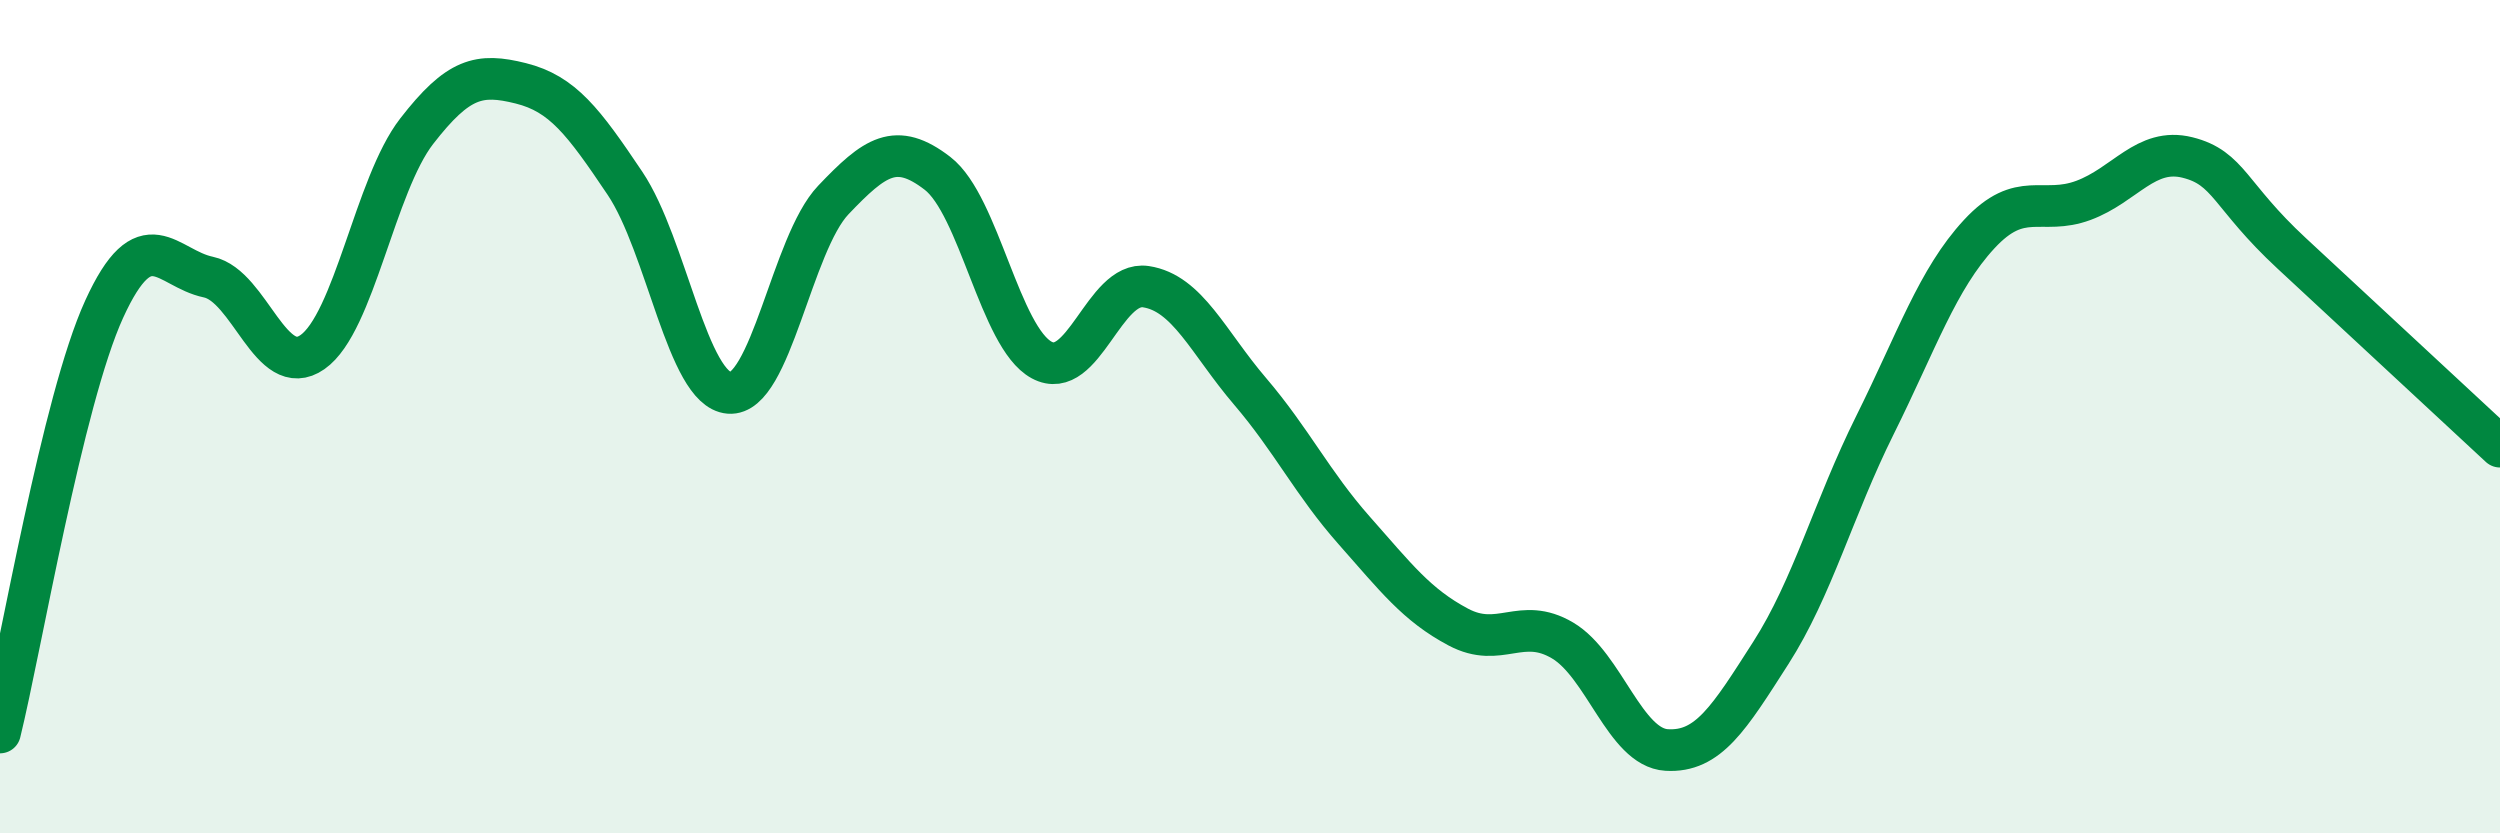
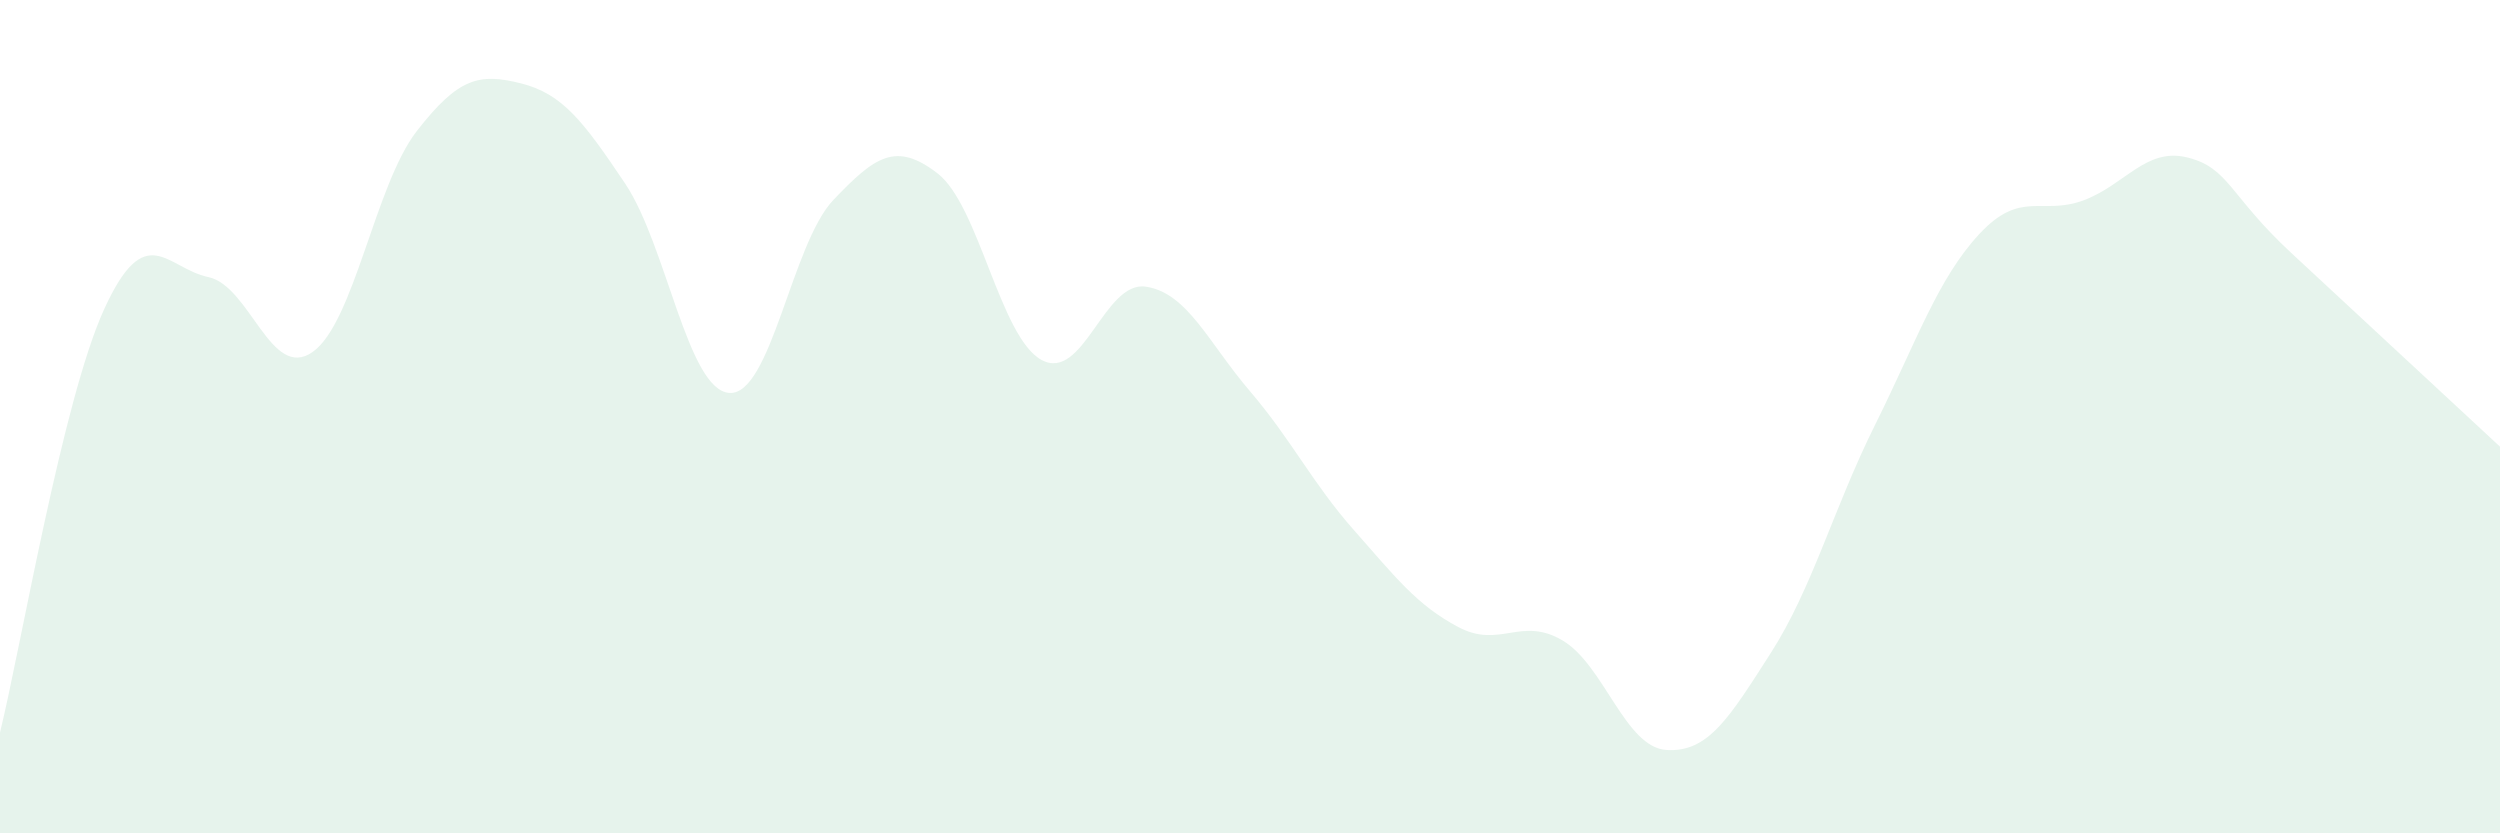
<svg xmlns="http://www.w3.org/2000/svg" width="60" height="20" viewBox="0 0 60 20">
  <path d="M 0,17.58 C 0.5,15.55 1.5,9.61 2.5,7.42 C 3.5,5.23 4,6.44 5,6.65 C 6,6.86 6.5,9.15 7.5,8.45 C 8.5,7.75 9,4.44 10,3.15 C 11,1.86 11.5,1.75 12.5,2 C 13.5,2.25 14,2.91 15,4.4 C 16,5.89 16.5,9.35 17.5,9.43 C 18.5,9.51 19,5.85 20,4.8 C 21,3.75 21.5,3.39 22.5,4.16 C 23.5,4.93 24,8.1 25,8.64 C 26,9.18 26.5,6.73 27.5,6.88 C 28.5,7.03 29,8.22 30,9.39 C 31,10.56 31.5,11.6 32.5,12.73 C 33.5,13.86 34,14.52 35,15.05 C 36,15.58 36.5,14.78 37.5,15.37 C 38.5,15.96 39,17.94 40,18 C 41,18.06 41.5,17.23 42.5,15.67 C 43.5,14.11 44,12.21 45,10.2 C 46,8.19 46.5,6.7 47.5,5.62 C 48.5,4.54 49,5.18 50,4.81 C 51,4.44 51.5,3.53 52.5,3.78 C 53.5,4.03 53.5,4.69 55,6.08 C 56.5,7.47 59,9.79 60,10.72L60 20L0 20Z" fill="#008740" opacity="0.1" stroke-linecap="round" stroke-linejoin="round" />
-   <path d="M 0,17.58 C 0.5,15.55 1.5,9.61 2.5,7.42 C 3.5,5.23 4,6.44 5,6.65 C 6,6.86 6.5,9.15 7.5,8.45 C 8.5,7.75 9,4.44 10,3.15 C 11,1.86 11.5,1.75 12.5,2 C 13.5,2.25 14,2.91 15,4.4 C 16,5.89 16.5,9.35 17.5,9.43 C 18.5,9.51 19,5.85 20,4.8 C 21,3.75 21.5,3.39 22.5,4.16 C 23.5,4.93 24,8.1 25,8.64 C 26,9.18 26.5,6.73 27.5,6.88 C 28.5,7.03 29,8.22 30,9.39 C 31,10.56 31.5,11.6 32.5,12.73 C 33.5,13.86 34,14.52 35,15.05 C 36,15.58 36.5,14.78 37.5,15.37 C 38.5,15.96 39,17.94 40,18 C 41,18.06 41.5,17.23 42.5,15.67 C 43.5,14.11 44,12.21 45,10.2 C 46,8.19 46.5,6.7 47.5,5.62 C 48.5,4.54 49,5.18 50,4.81 C 51,4.44 51.5,3.53 52.5,3.78 C 53.5,4.03 53.5,4.69 55,6.08 C 56.5,7.47 59,9.79 60,10.72" stroke="#008740" stroke-width="1" fill="none" stroke-linecap="round" stroke-linejoin="round" />
</svg>